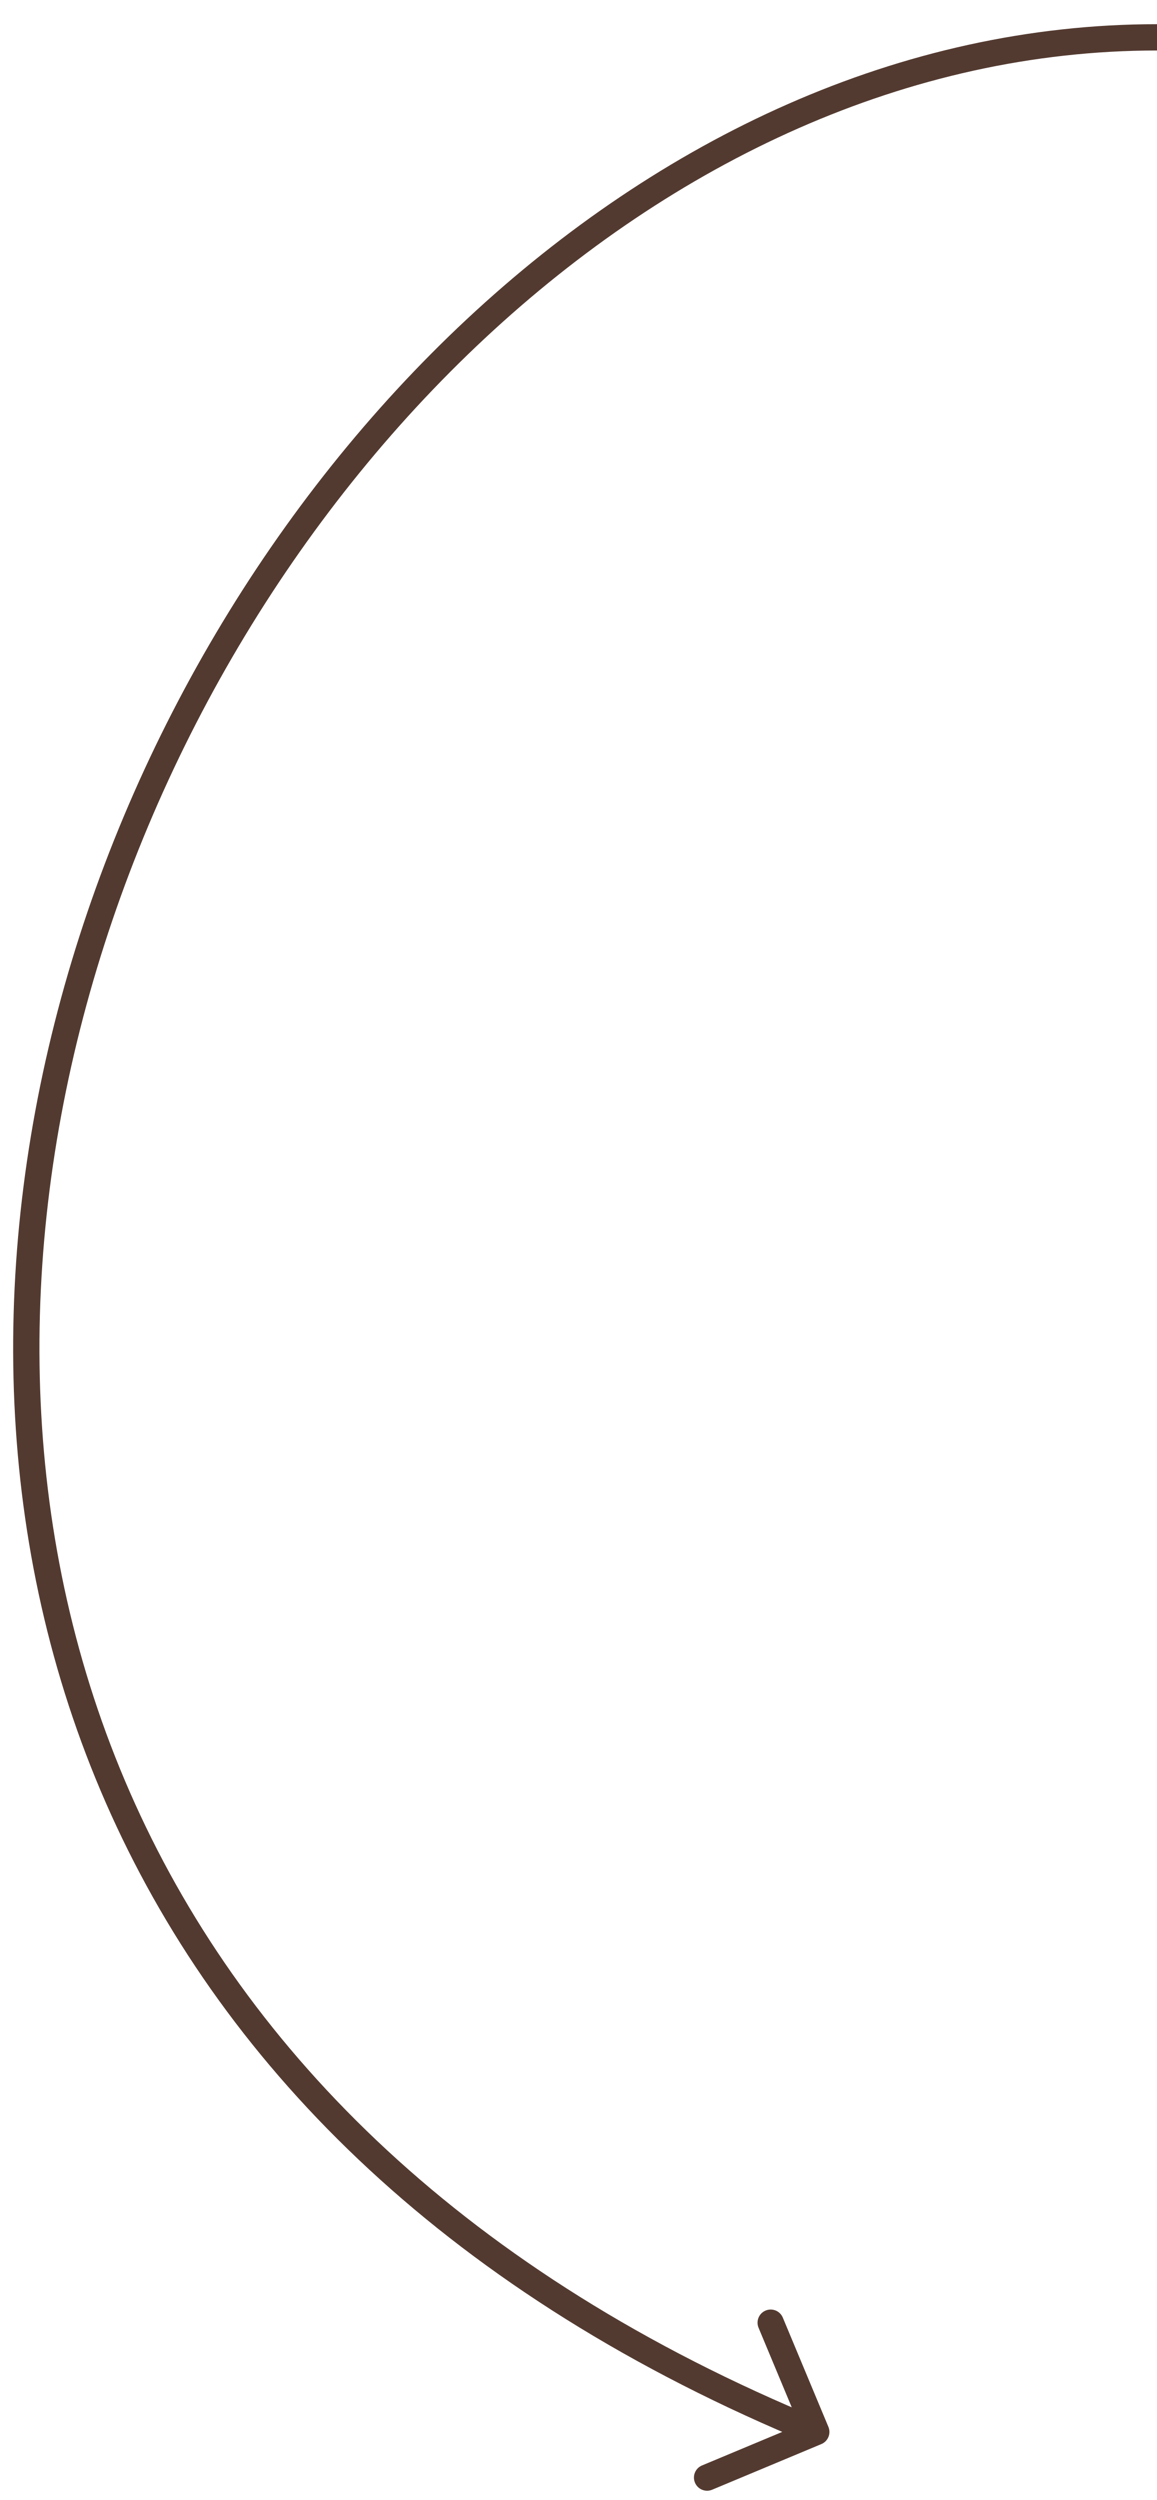
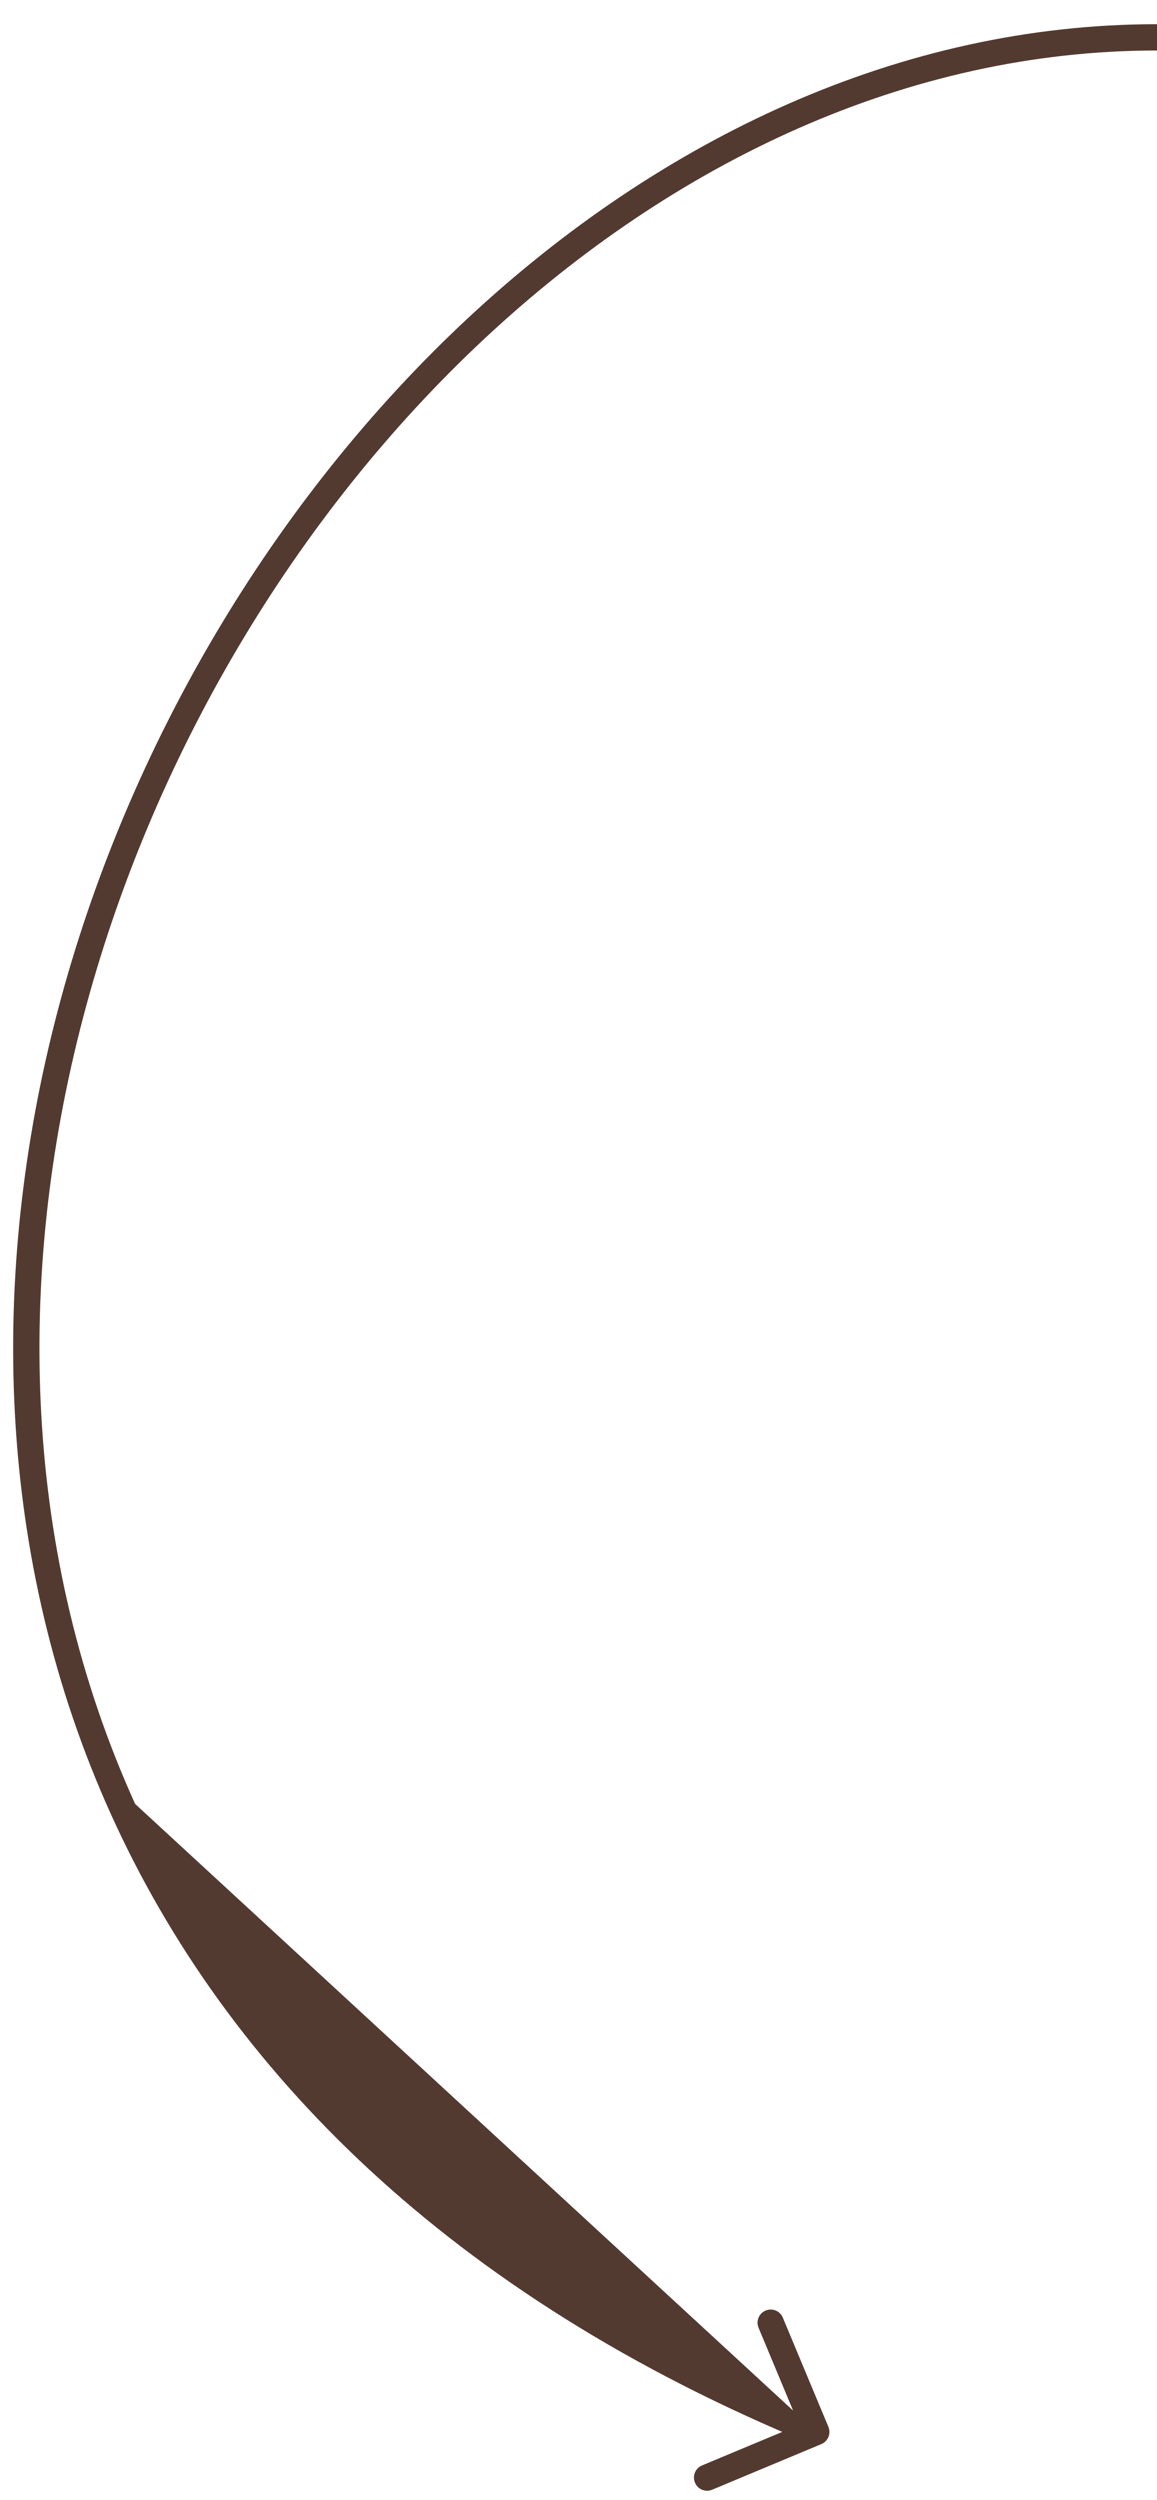
<svg xmlns="http://www.w3.org/2000/svg" width="44" height="95" viewBox="0 0 44 95" fill="#533A30">
-   <path d="M31.504 92.226C31.61 92.481 31.49 92.774 31.235 92.88L27.083 94.614C26.828 94.721 26.535 94.6 26.429 94.346C26.322 94.091 26.442 93.798 26.697 93.692L30.388 92.15L28.847 88.459C28.741 88.204 28.861 87.912 29.116 87.805C29.371 87.699 29.663 87.819 29.77 88.074L31.504 92.226ZM44 1.419V1.919C25.08 1.919 8.37 18.841 3.164 38.655C0.567 48.54 0.853 59.096 5.139 68.553C9.422 78.004 17.72 86.405 31.233 91.957L31.043 92.419L30.852 92.881C17.133 87.245 8.628 78.676 4.228 68.966C-0.169 59.264 -0.448 48.468 2.197 38.401C7.476 18.309 24.477 0.919 44 0.919V1.419Z" fill="#533A30" />
+   <path d="M31.504 92.226C31.61 92.481 31.49 92.774 31.235 92.88L27.083 94.614C26.828 94.721 26.535 94.6 26.429 94.346C26.322 94.091 26.442 93.798 26.697 93.692L30.388 92.15L28.847 88.459C28.741 88.204 28.861 87.912 29.116 87.805C29.371 87.699 29.663 87.819 29.77 88.074L31.504 92.226ZM44 1.419V1.919C25.08 1.919 8.37 18.841 3.164 38.655C0.567 48.54 0.853 59.096 5.139 68.553L31.043 92.419L30.852 92.881C17.133 87.245 8.628 78.676 4.228 68.966C-0.169 59.264 -0.448 48.468 2.197 38.401C7.476 18.309 24.477 0.919 44 0.919V1.419Z" fill="#533A30" />
  <defs>
    <linearGradient id="paint0_linear_54_1553" x1="47.549" y1="38.714" x2="31.043" y2="38.714" gradientUnits="userSpaceOnUse">
      <stop stop-opacity="0" />
      <stop offset="0.514" />
    </linearGradient>
  </defs>
</svg>